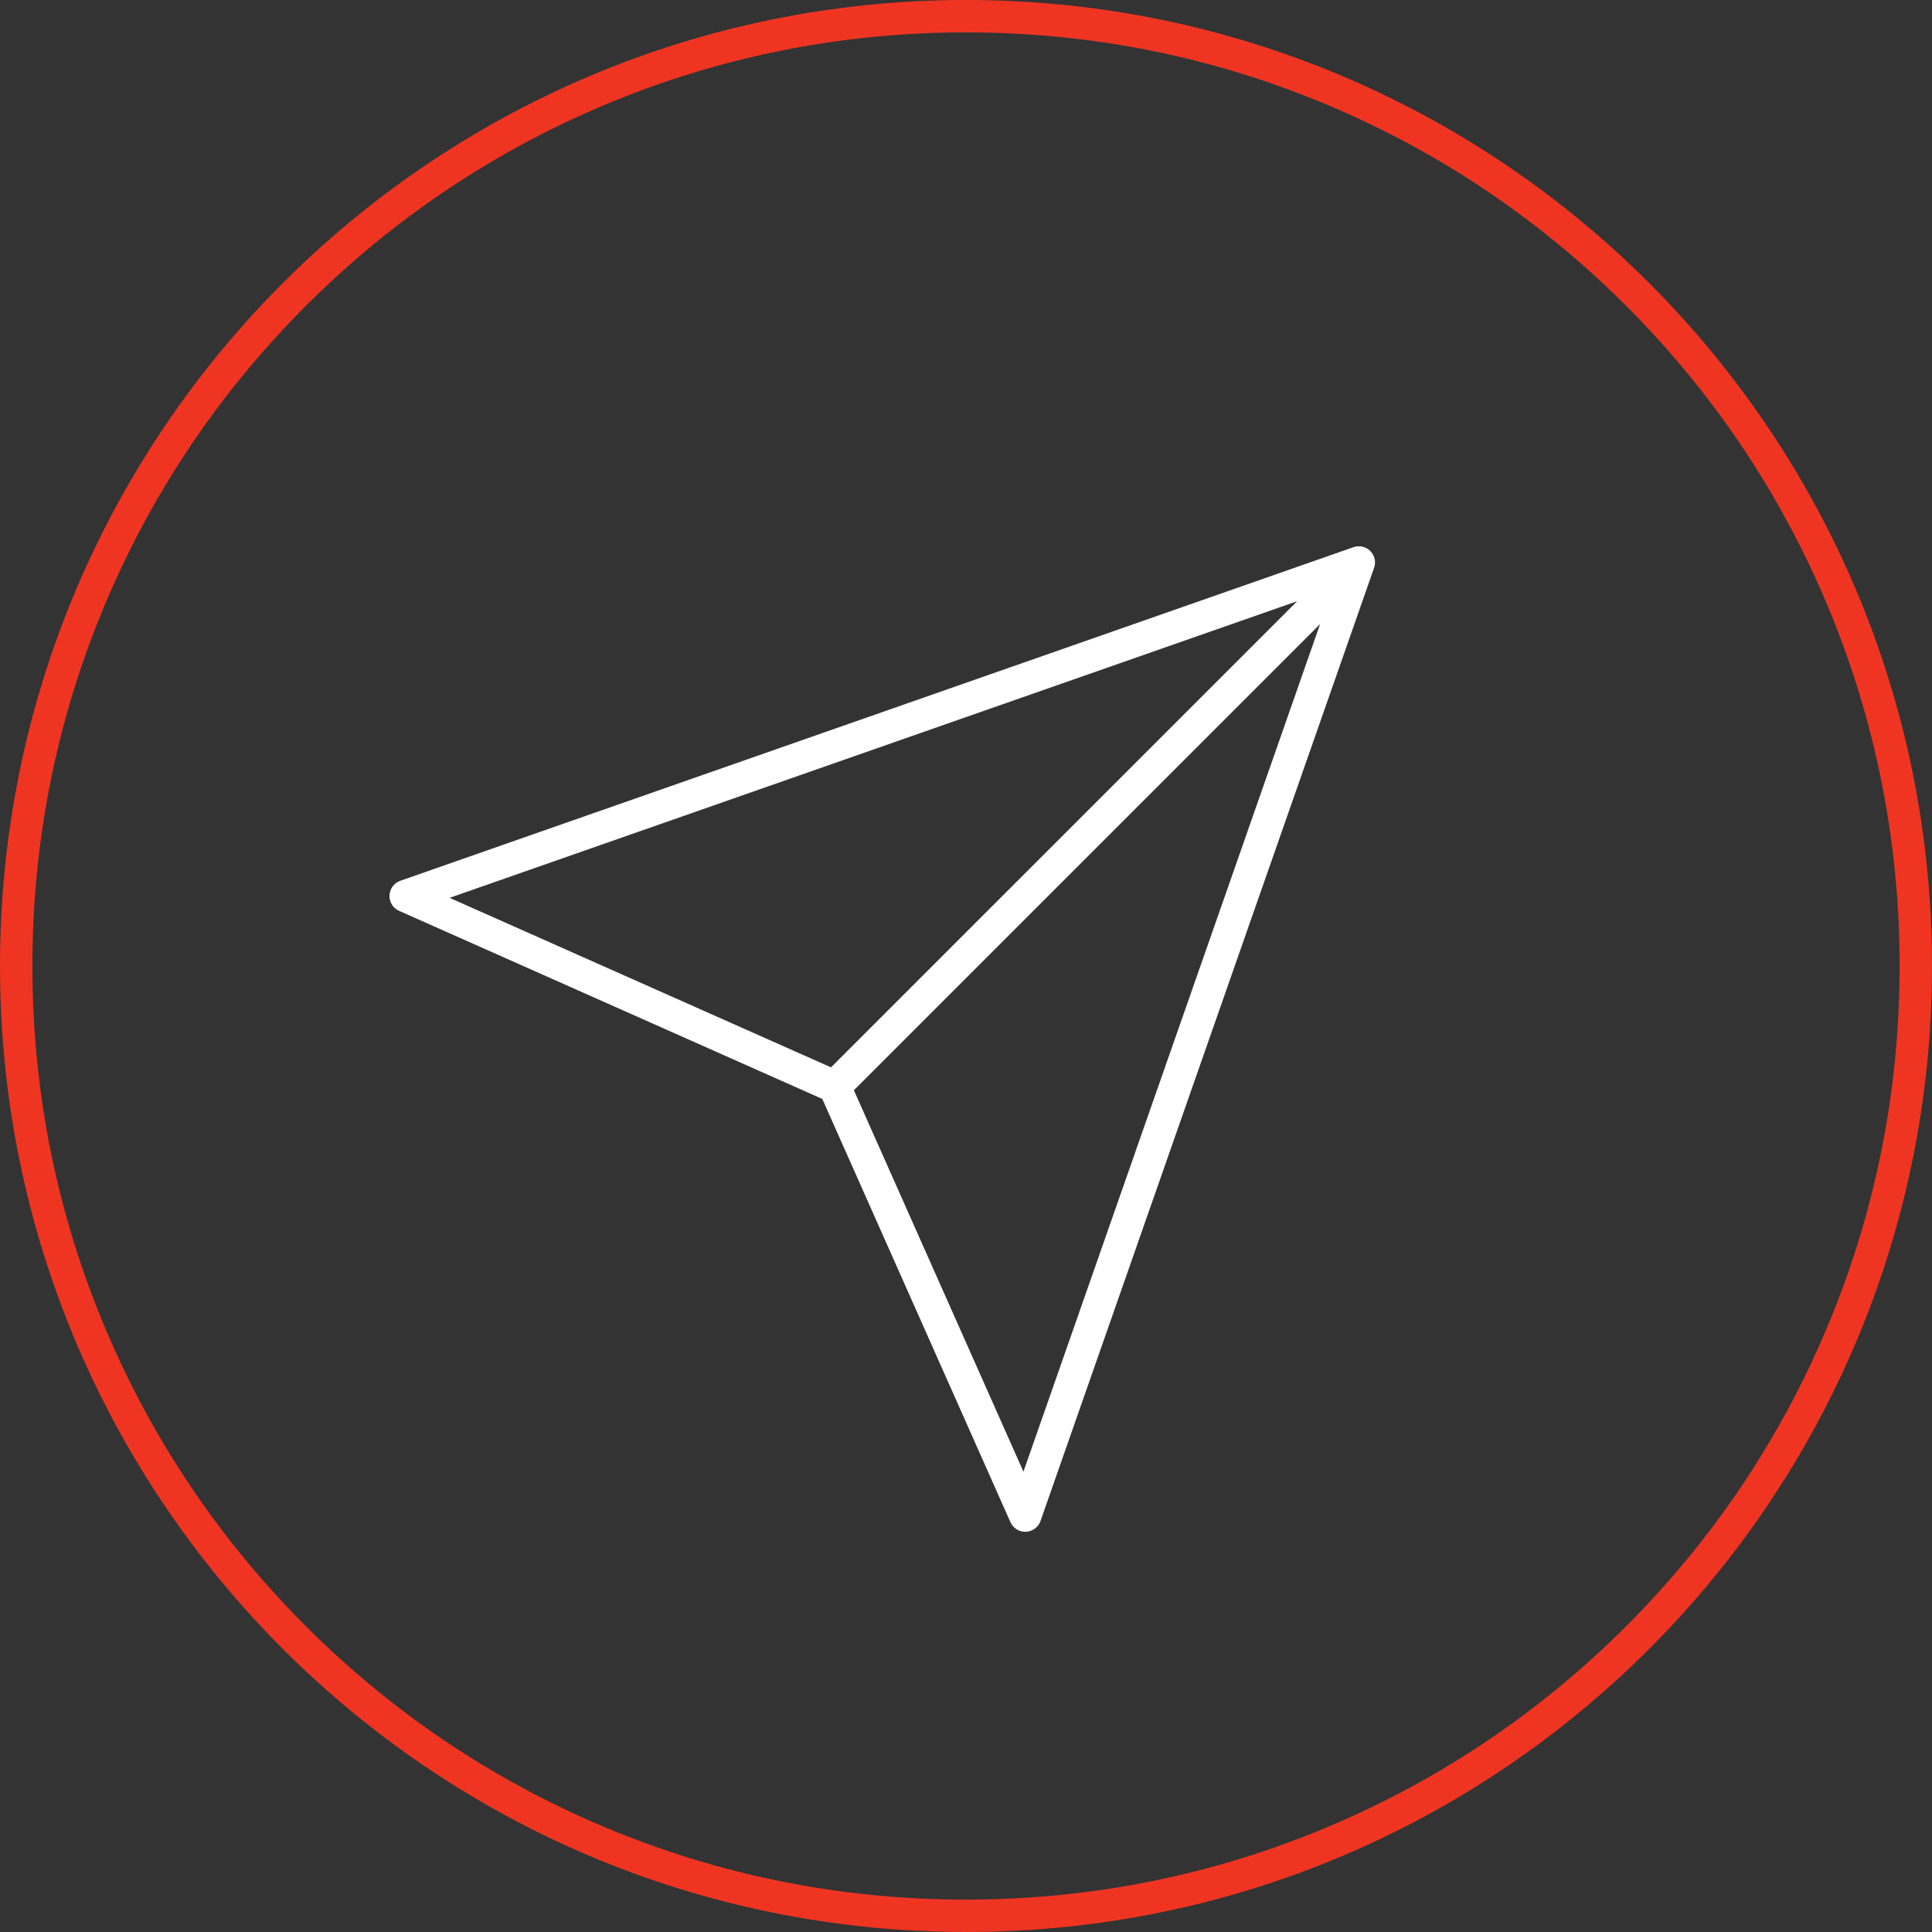
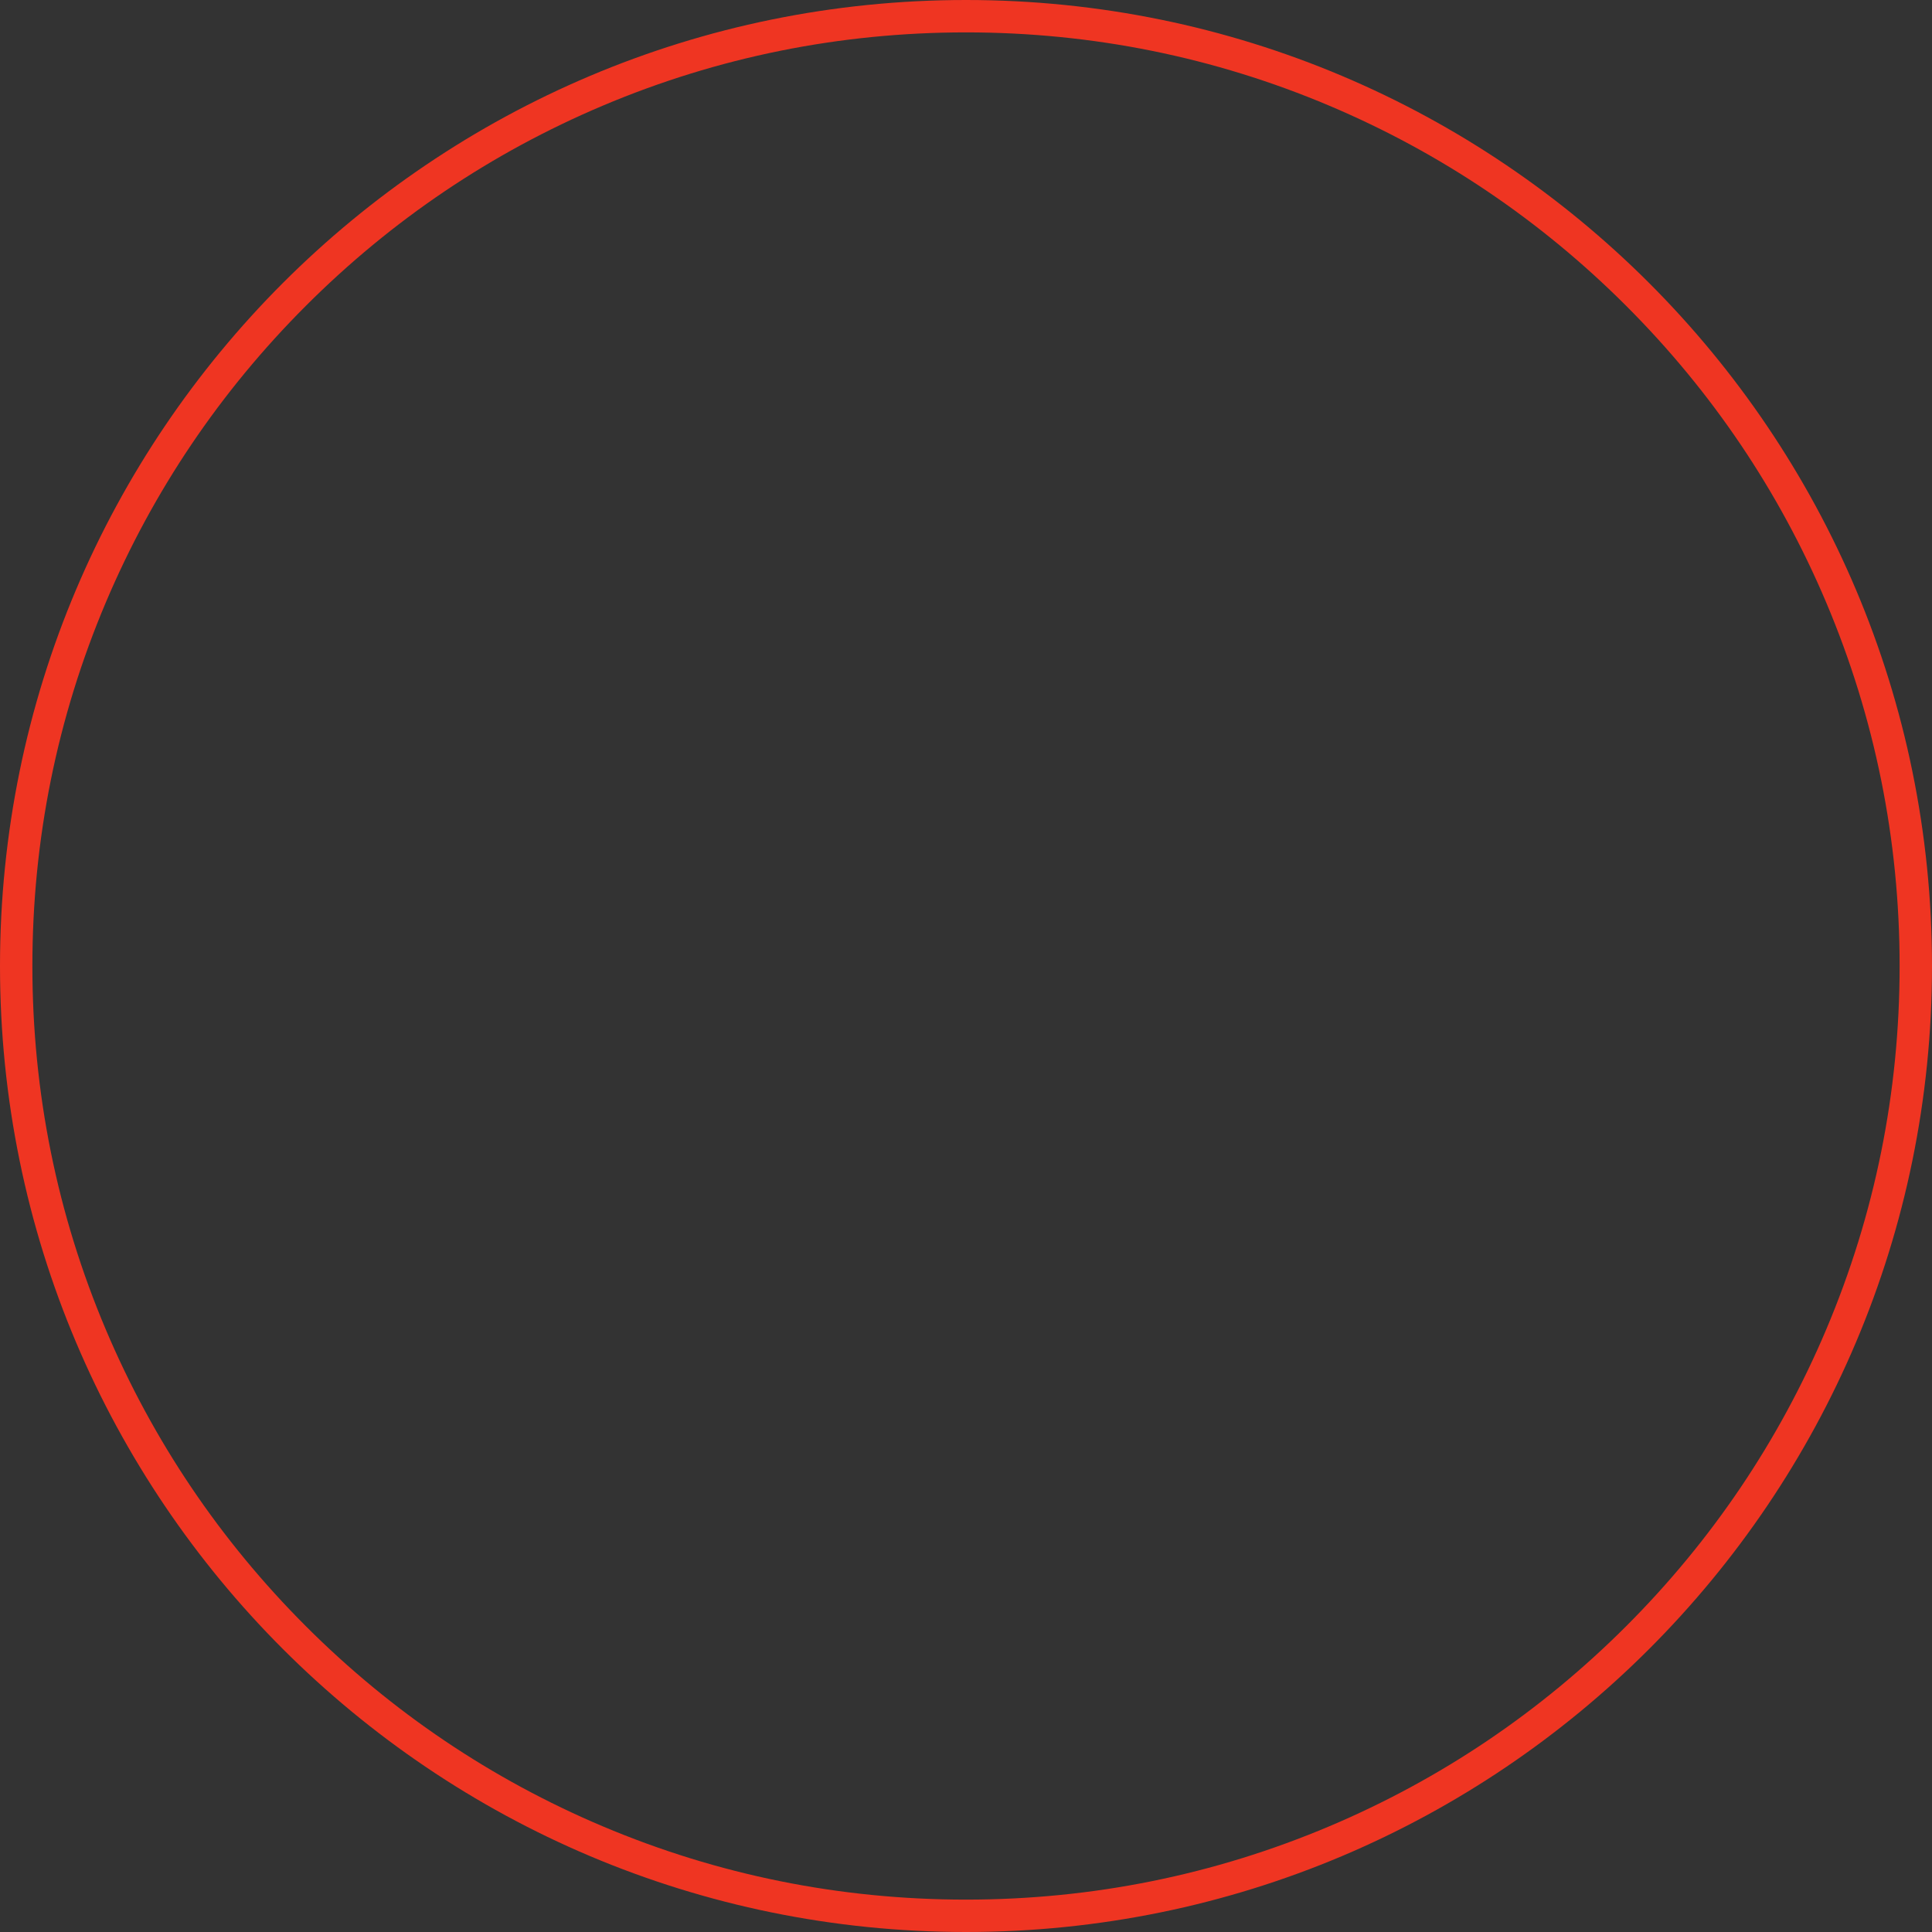
<svg xmlns="http://www.w3.org/2000/svg" width="59.656" height="59.656" viewBox="0 0 59.656 59.656">
  <rect x="0" y="0" width="59.656" height="59.656" fill="#333333" stroke="none" />
  <g id="Groupe_65" data-name="Groupe 65" transform="translate(-830 -889.375)">
    <g id="Groupe_31" data-name="Groupe 31" transform="translate(552 -3688.625)">
      <g id="Tracé_24" data-name="Tracé 24" transform="translate(278 4578)" fill="none">
-         <path d="M29.828,0A29.828,29.828,0,1,1,0,29.828,29.828,29.828,0,0,1,29.828,0Z" stroke="none" />
        <path d="M 29.828 1 C 25.936 1 22.161 1.762 18.607 3.265 C 15.175 4.717 12.091 6.796 9.444 9.444 C 6.796 12.091 4.717 15.175 3.265 18.607 C 1.762 22.161 1 25.936 1 29.828 C 1 33.72 1.762 37.496 3.265 41.049 C 4.717 44.482 6.796 47.565 9.444 50.213 C 12.091 52.861 15.175 54.939 18.607 56.391 C 22.161 57.894 25.936 58.656 29.828 58.656 C 33.72 58.656 37.496 57.894 41.049 56.391 C 44.482 54.939 47.565 52.861 50.213 50.213 C 52.861 47.565 54.939 44.482 56.391 41.049 C 57.894 37.496 58.656 33.72 58.656 29.828 C 58.656 25.936 57.894 22.161 56.391 18.607 C 54.939 15.175 52.861 12.091 50.213 9.444 C 47.565 6.796 44.482 4.717 41.049 3.265 C 37.496 1.762 33.72 1 29.828 1 M 29.828 -3.814697265625e-06 C 46.302 -3.814697265625e-06 59.656 13.355 59.656 29.828 C 59.656 46.302 46.302 59.656 29.828 59.656 C 13.355 59.656 -3.814697265625e-06 46.302 -3.814697265625e-06 29.828 C -3.814697265625e-06 13.355 13.355 -3.814697265625e-06 29.828 -3.814697265625e-06 Z" stroke="none" fill="#ef3522" />
      </g>
    </g>
-     <path id="Icon_feather-send" data-name="Icon feather-send" d="M32.43,3,16.243,19.186M32.43,3l-10.3,29.43L16.243,19.186,3,13.3Z" transform="translate(839.527 903.743)" fill="none" stroke="#fff" stroke-linecap="round" stroke-linejoin="round" stroke-width="1" />
  </g>
</svg>